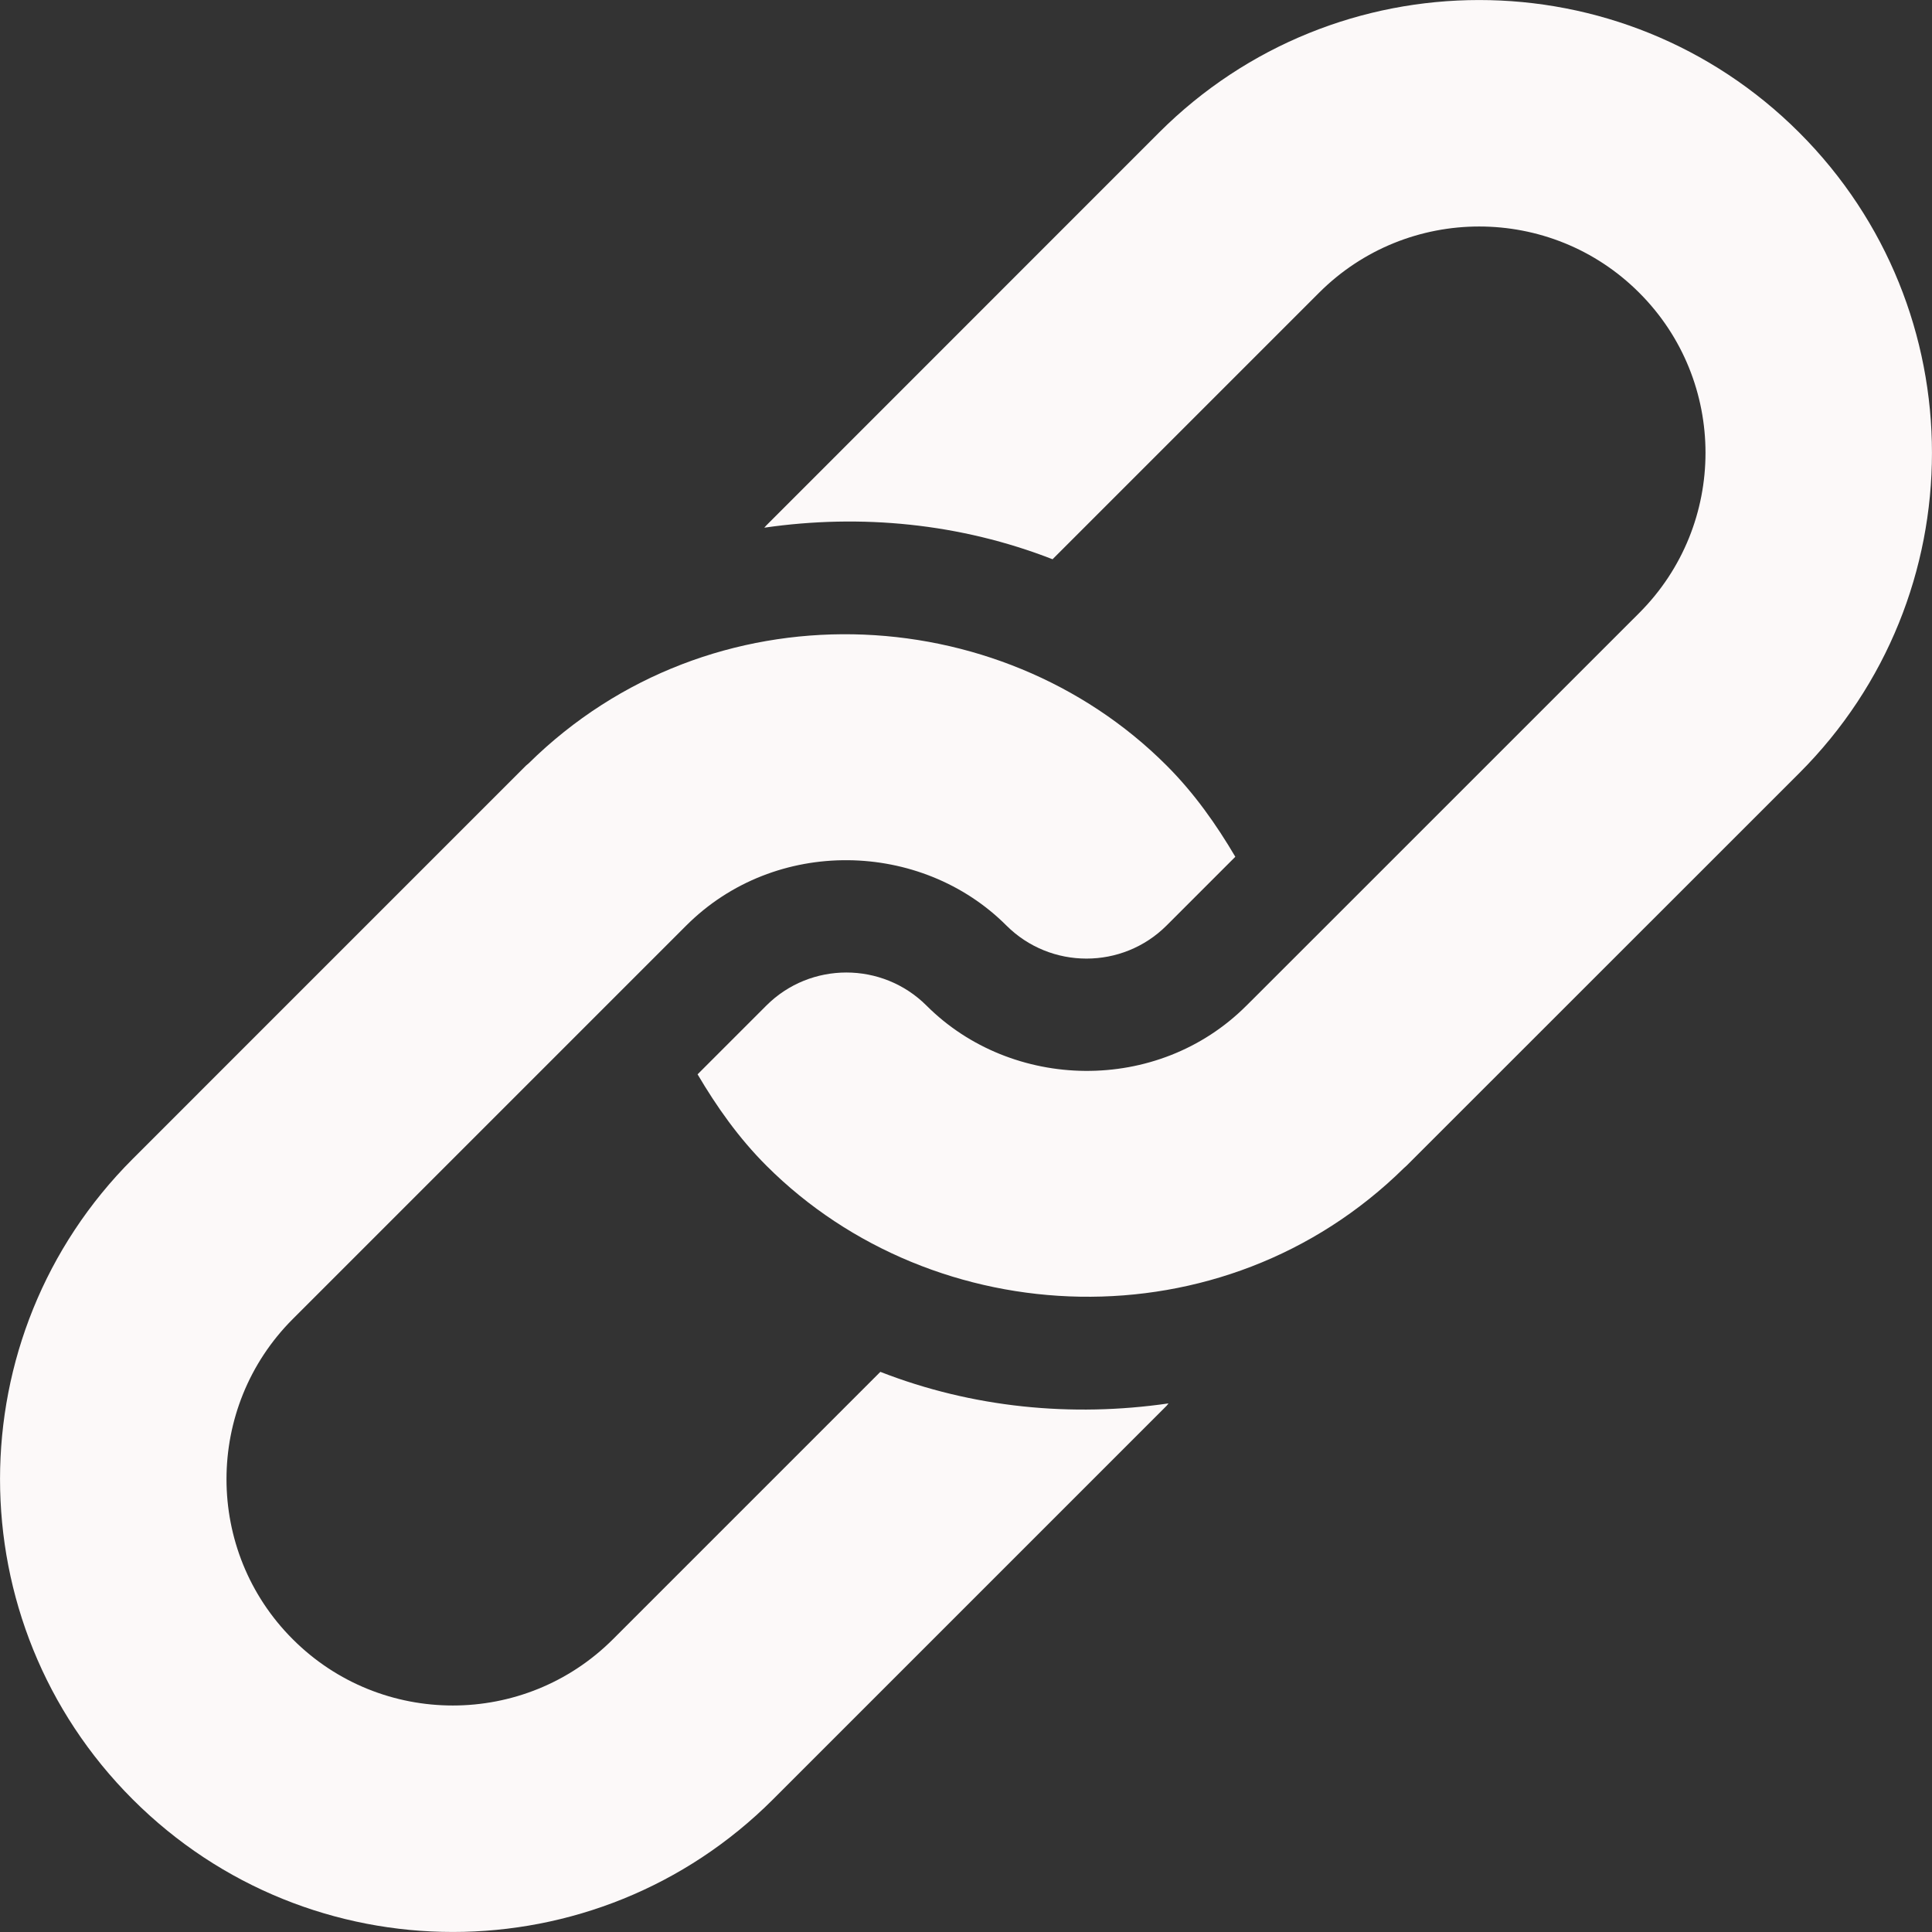
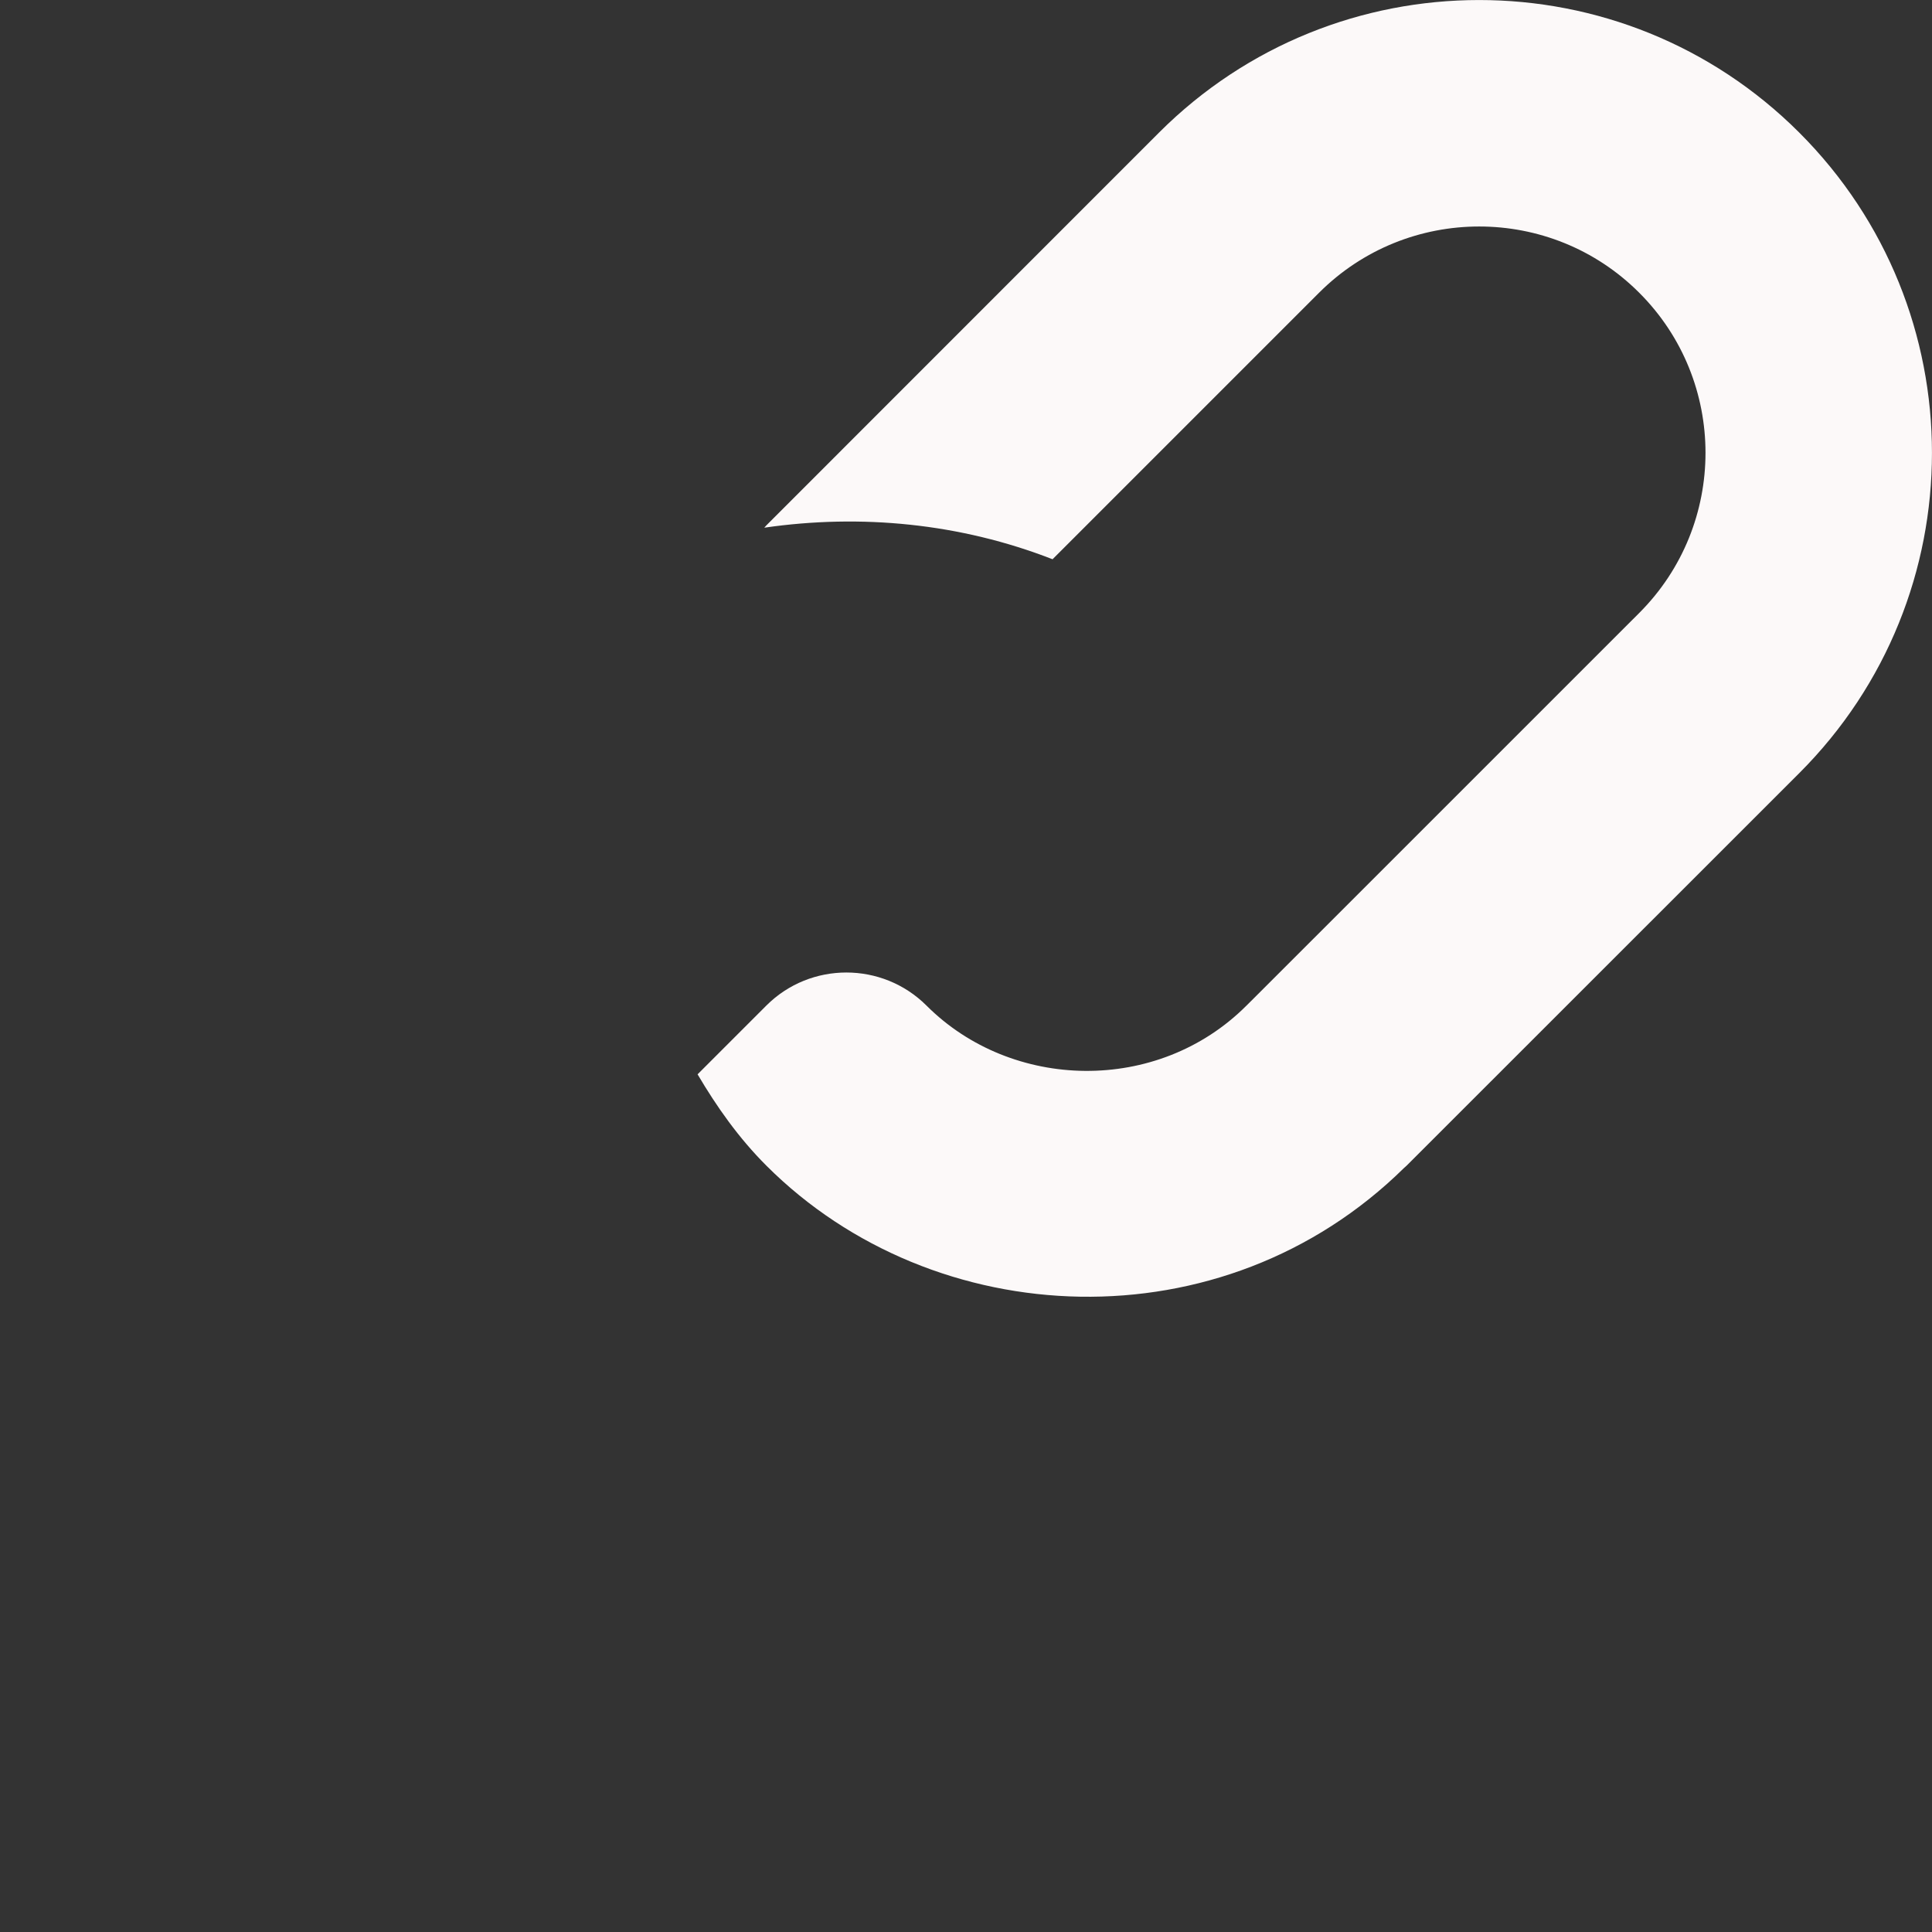
<svg xmlns="http://www.w3.org/2000/svg" width="15" height="15" viewBox="0 0 15 15" fill="none">
  <rect x="0" y="0" width="15" height="15" fill="#333333" stroke="none" />
  <path d="M8.998 1.03L5.95 4.079C5.944 4.084 5.94 4.092 5.934 4.097C6.685 3.988 7.457 4.063 8.172 4.342L10.241 2.273C10.927 1.587 12.042 1.587 12.727 2.273C13.413 2.958 13.413 4.073 12.727 4.759C12.61 4.876 9.502 7.984 9.678 7.807C8.988 8.498 7.854 8.469 7.193 7.807C6.85 7.465 6.292 7.465 5.95 7.807L5.416 8.341C5.564 8.592 5.734 8.834 5.95 9.05C7.252 10.352 9.493 10.456 10.903 9.066C10.909 9.06 10.916 9.056 10.921 9.05L13.97 6.002C15.343 4.629 15.343 2.403 13.97 1.03C12.597 -0.343 10.371 -0.343 8.998 1.03Z" fill="#FCF9F9" />
-   <path d="M6.835 10.651L4.759 12.727C4.073 13.413 2.958 13.413 2.273 12.727C1.587 12.042 1.587 10.927 2.273 10.241C2.39 10.124 5.504 7.01 5.328 7.186C6.019 6.495 7.153 6.524 7.814 7.186C8.157 7.528 8.714 7.528 9.057 7.186L9.591 6.652C9.443 6.401 9.273 6.159 9.057 5.943C7.758 4.643 5.518 4.533 4.104 5.927C4.098 5.933 4.091 5.937 4.085 5.943L1.03 8.998C-0.343 10.371 -0.343 12.597 1.03 13.97C2.403 15.343 4.629 15.343 6.002 13.97L9.057 10.915C9.063 10.909 9.067 10.902 9.072 10.896C8.321 11.005 7.55 10.93 6.835 10.651Z" fill="#FCF9F9" />
</svg>